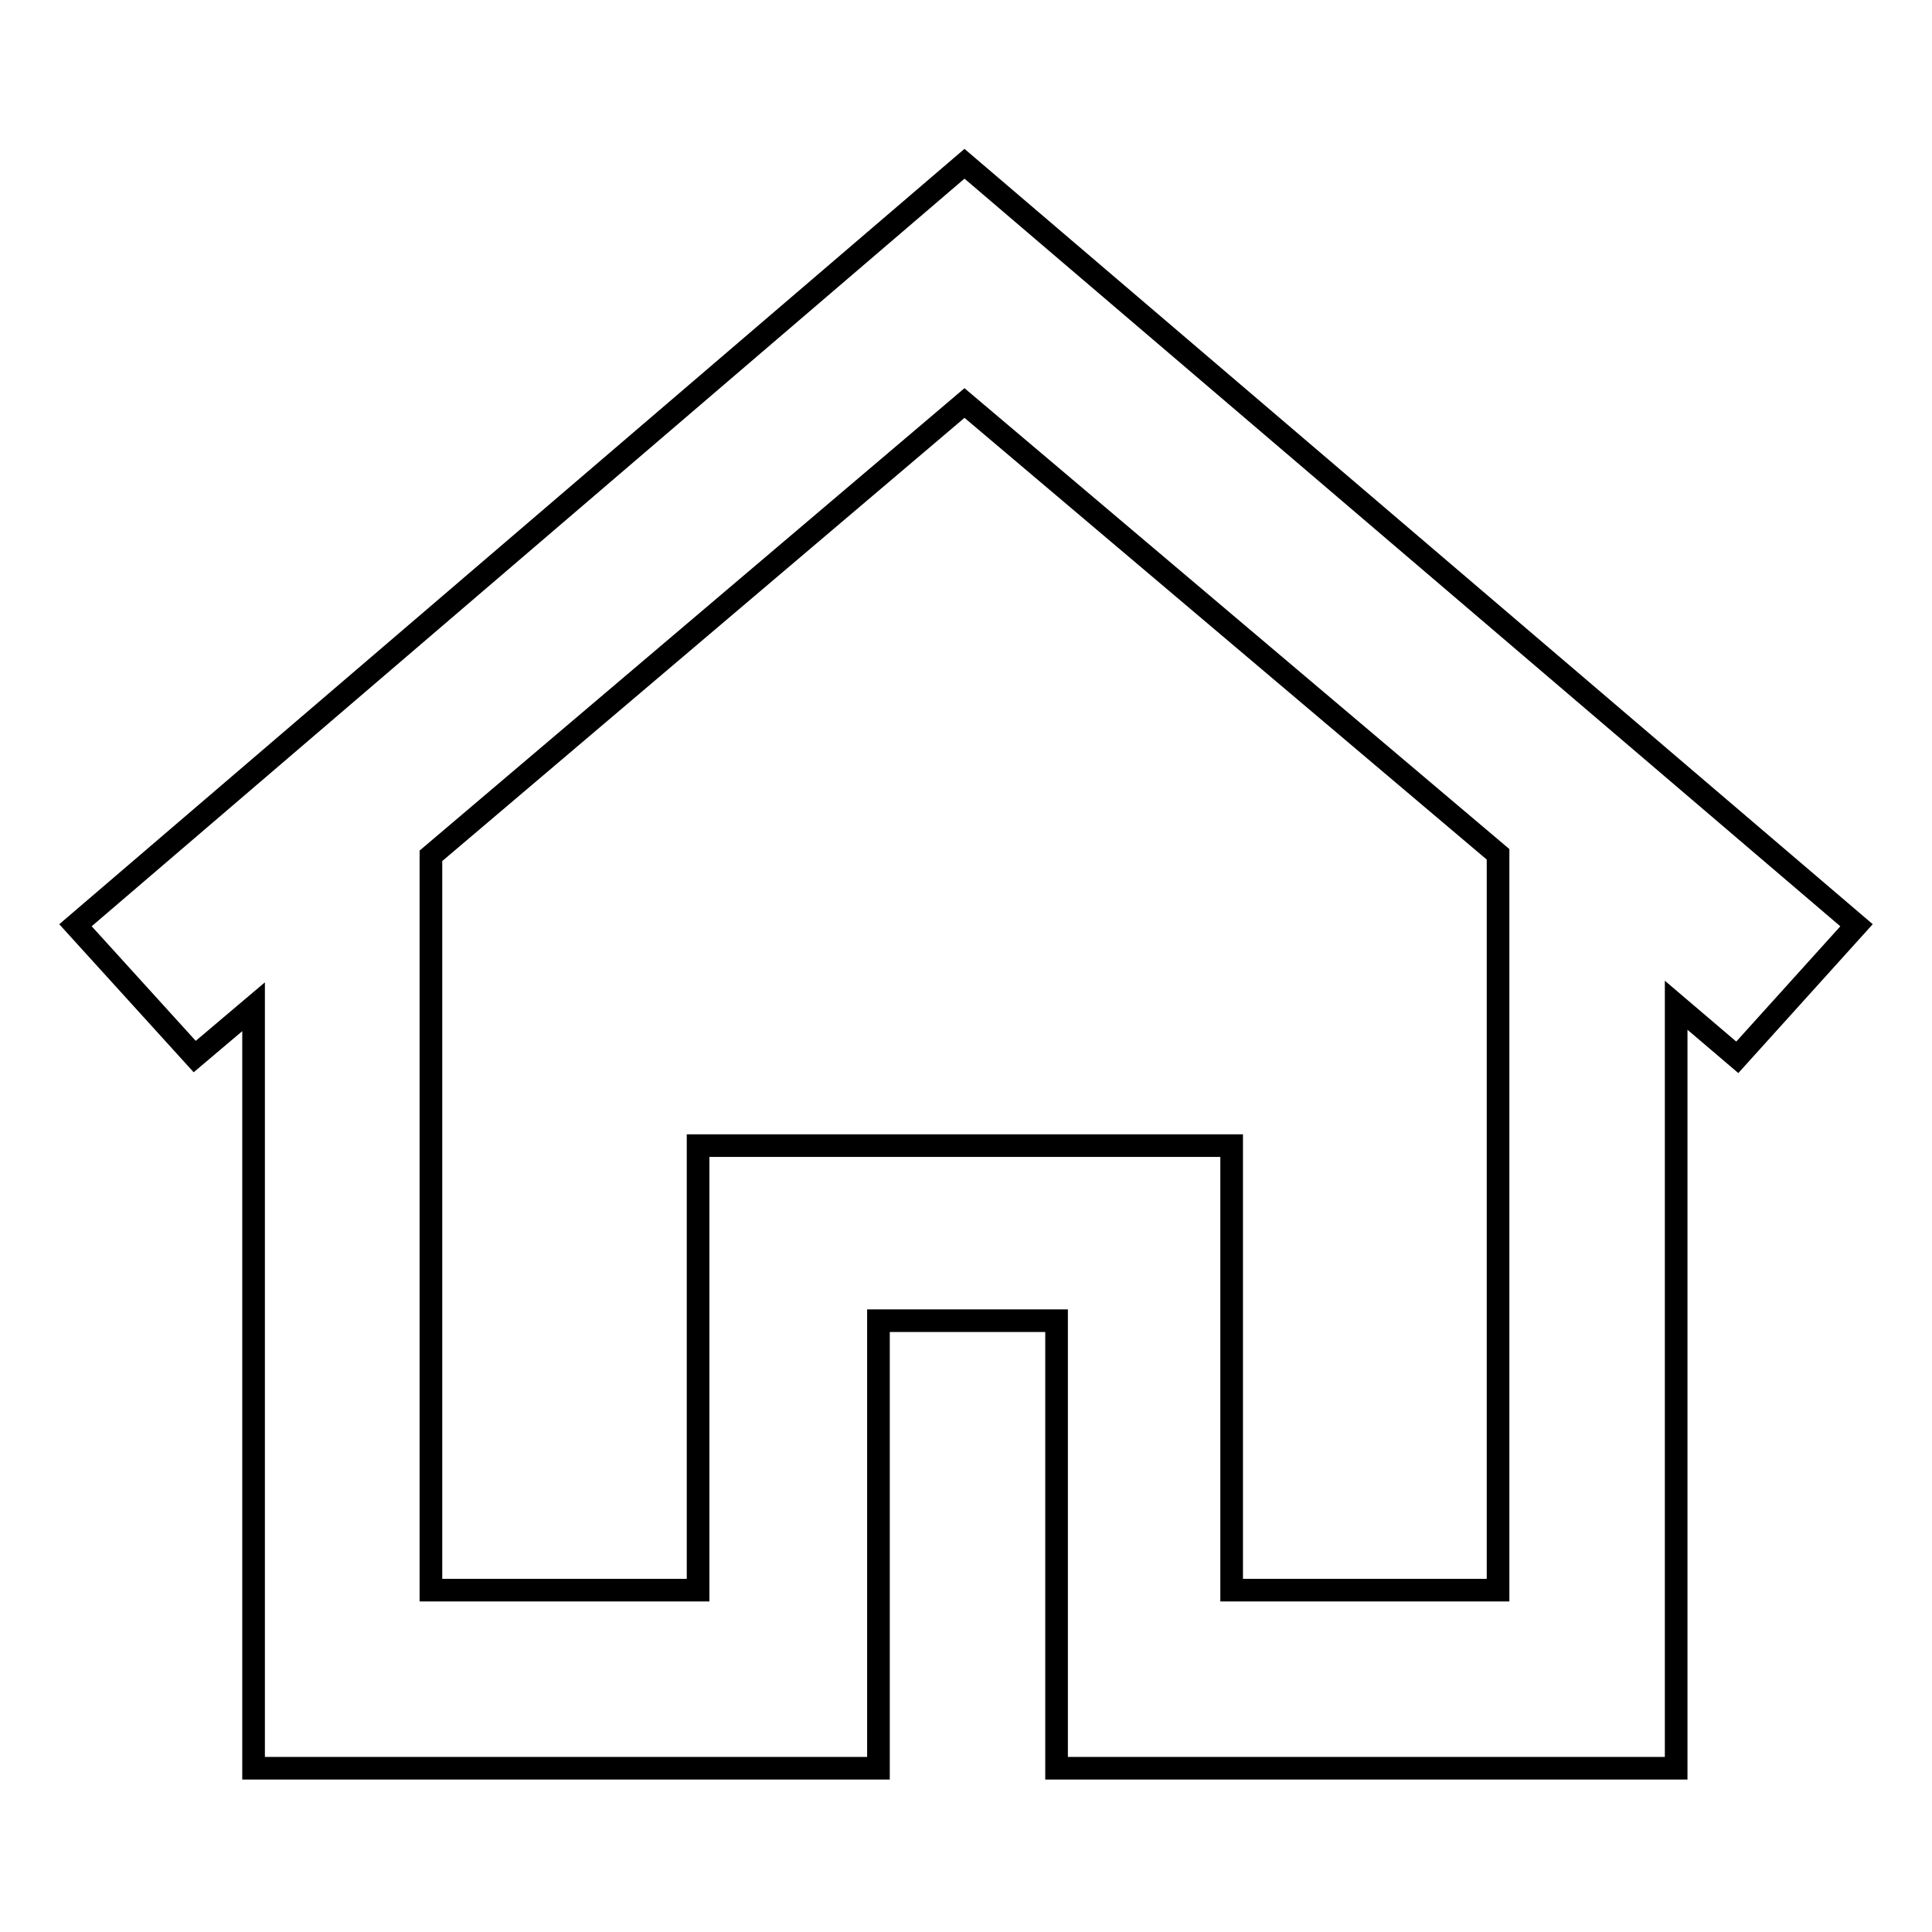
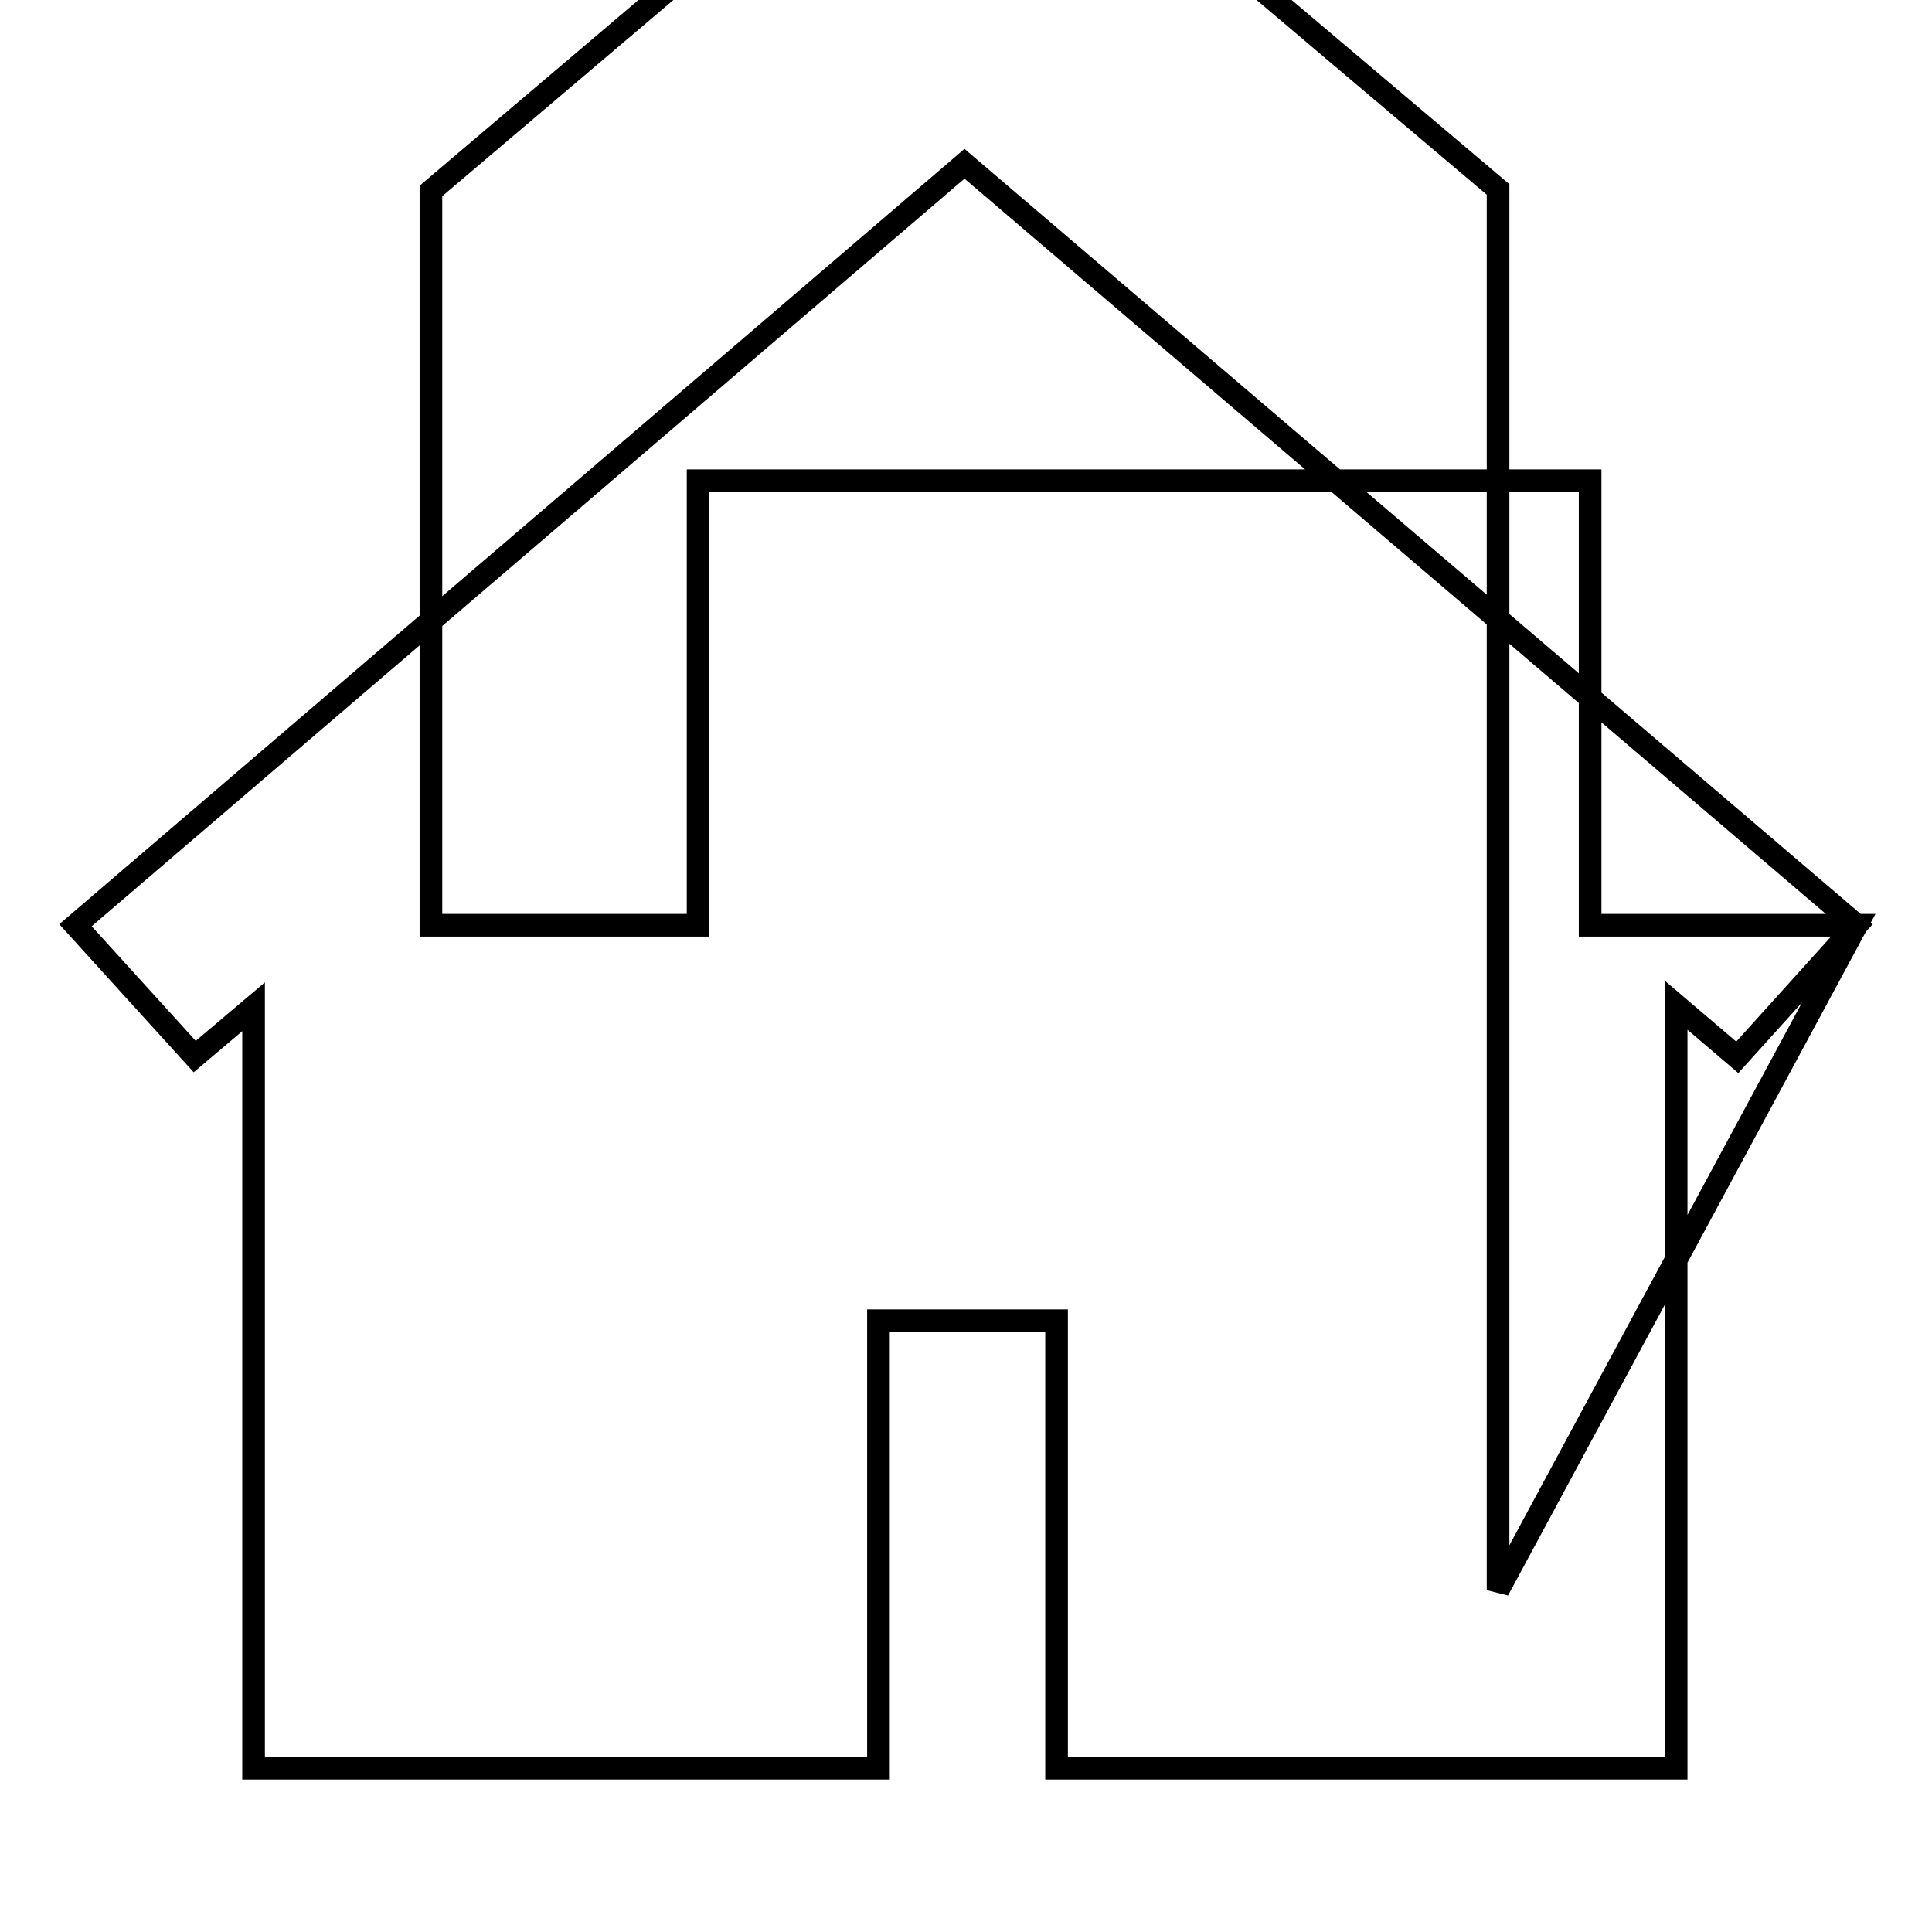
<svg xmlns="http://www.w3.org/2000/svg" version="1.1" x="0px" y="0px" viewBox="0 0 256 256" enable-background="new 0 0 256 256" xml:space="preserve">
  <g>
-     <path stroke-width="3" fill-opacity="0" stroke="#000000" d="M246,122.6L127.8,21.7L10,122.6L25.8,140l7.8-6.6v100.9h82.8V175H140v59.3h82.1V133.2l8.1,6.9L246,122.6 L246,122.6z M198.5,210.7h-35.3v-58.9H92.5v58.9H57.1v-97.3l70.7-60l70.7,59.8V210.7z" />
+     <path stroke-width="3" fill-opacity="0" stroke="#000000" d="M246,122.6L127.8,21.7L10,122.6L25.8,140l7.8-6.6v100.9h82.8V175H140v59.3h82.1V133.2l8.1,6.9L246,122.6 L246,122.6z h-35.3v-58.9H92.5v58.9H57.1v-97.3l70.7-60l70.7,59.8V210.7z" />
  </g>
</svg>